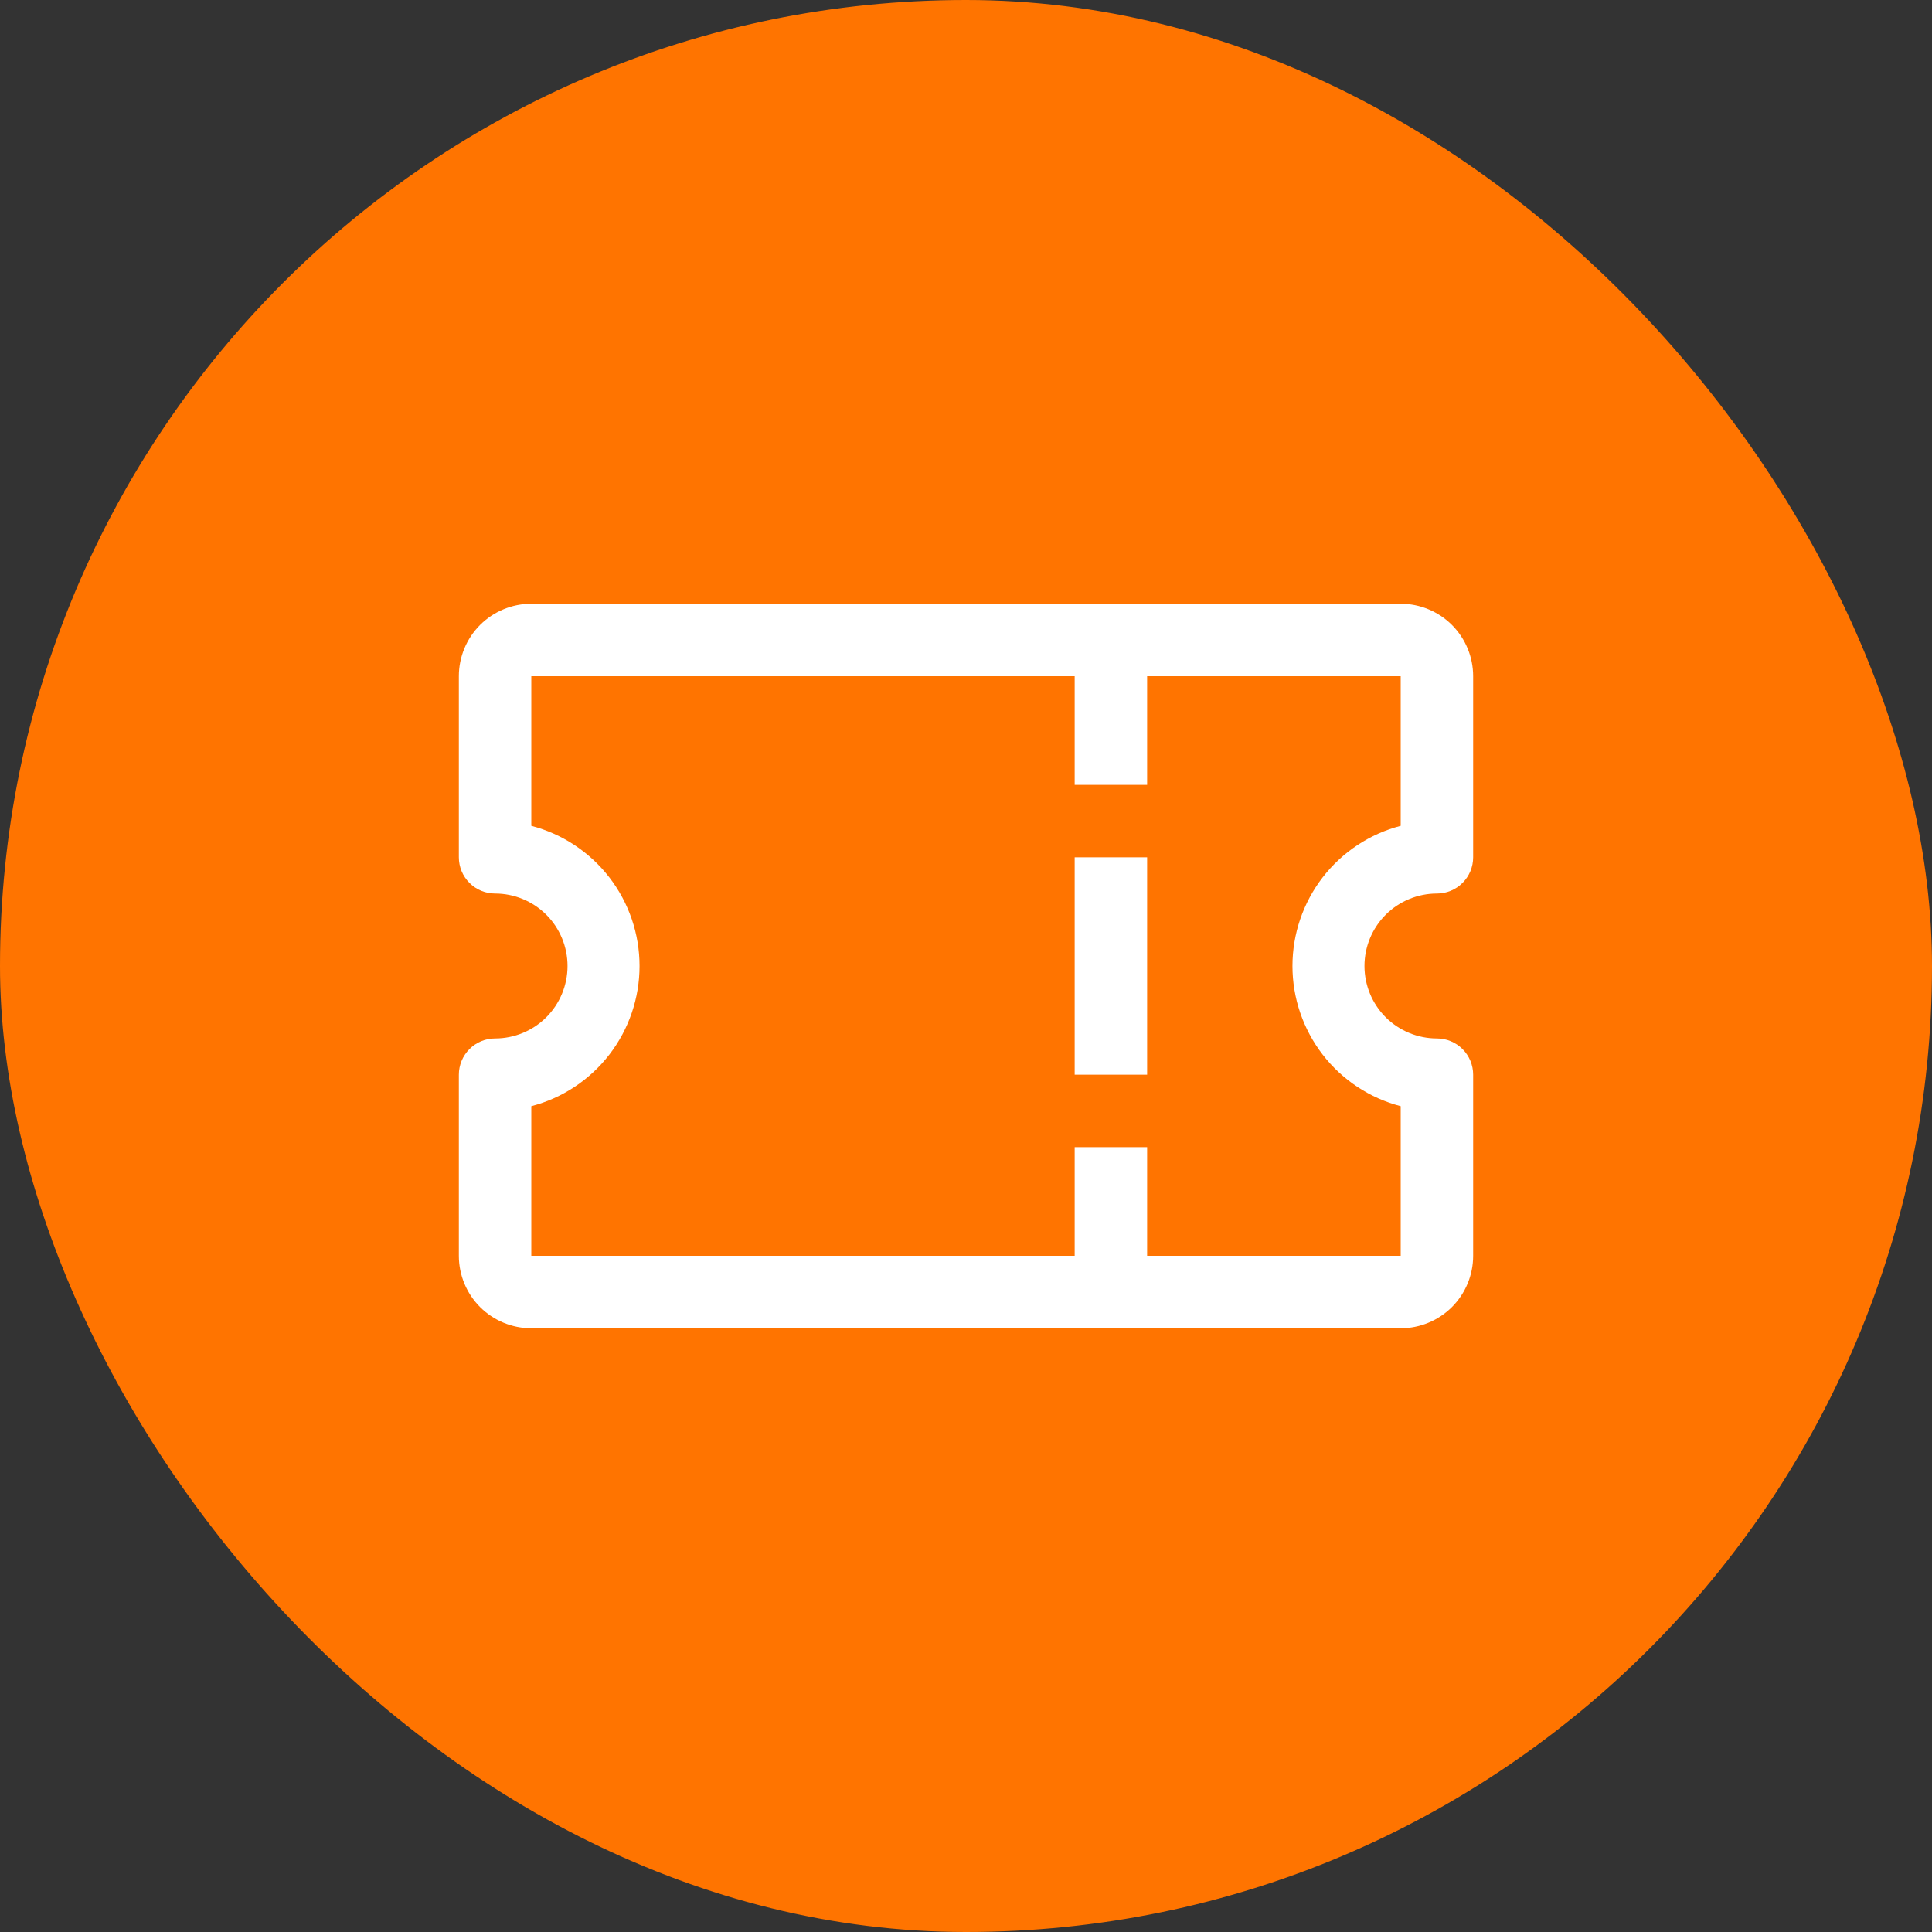
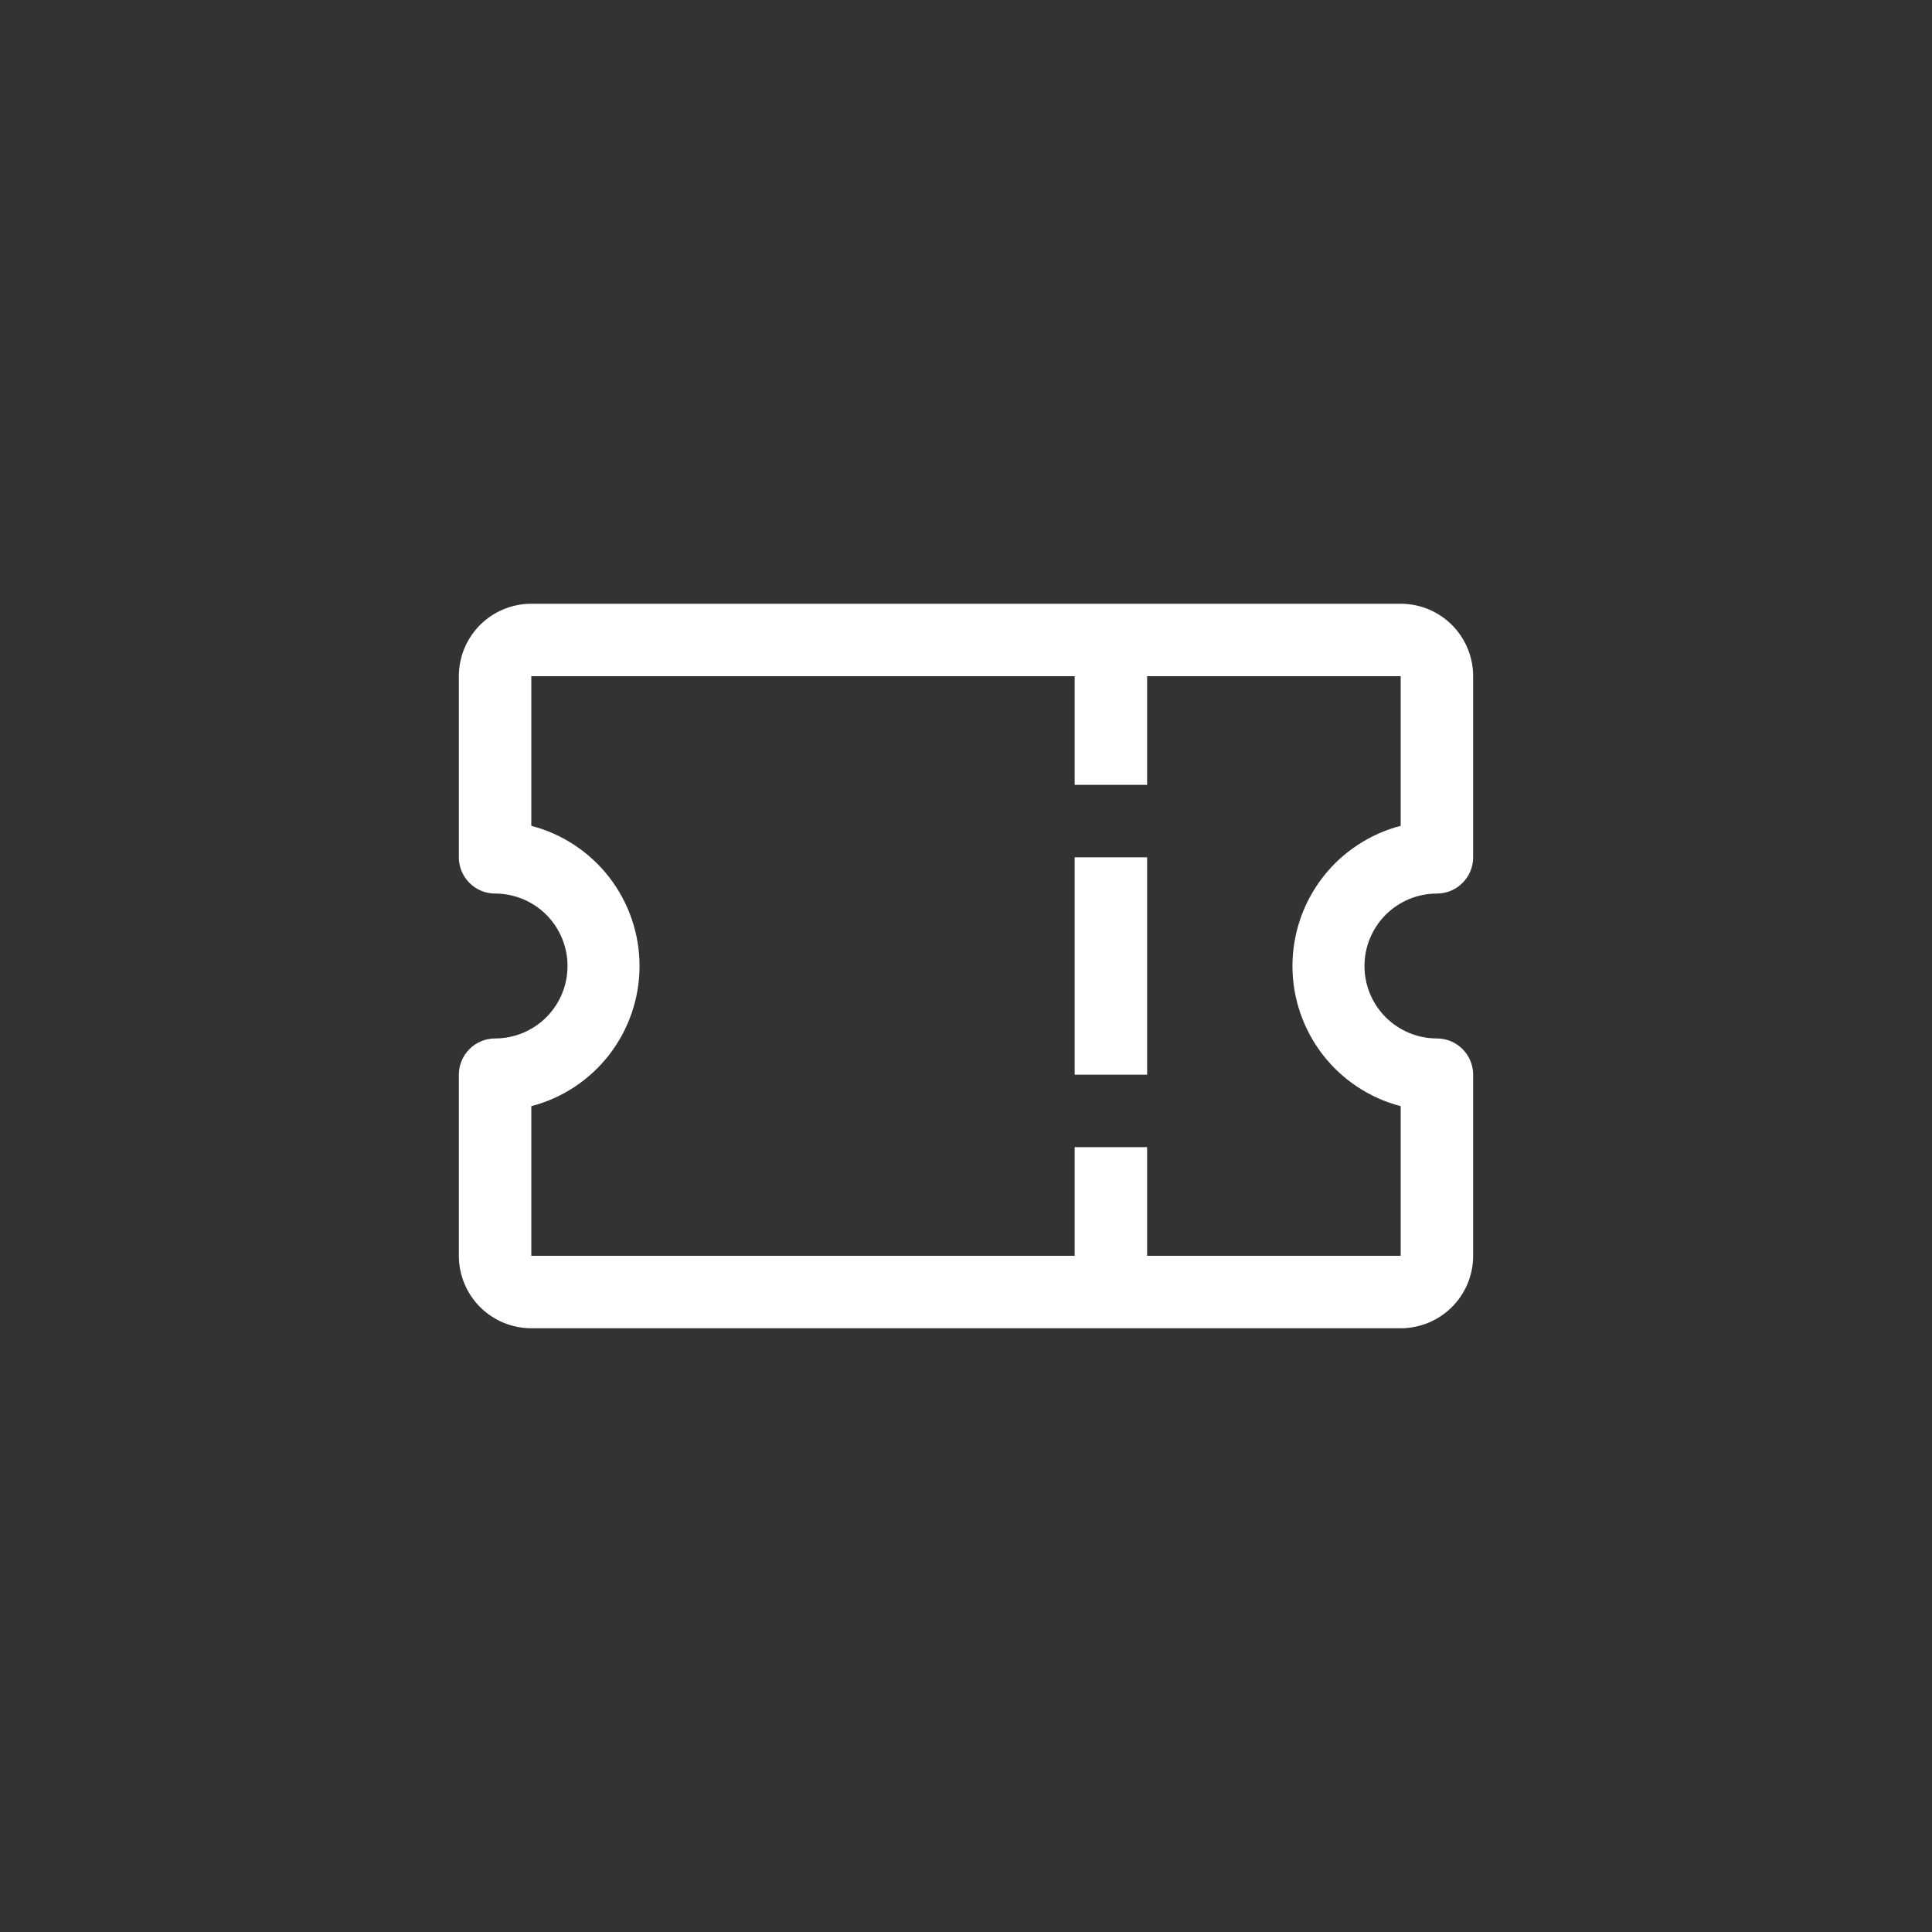
<svg xmlns="http://www.w3.org/2000/svg" width="40" height="40" viewBox="0 0 40 40" fill="none">
  <rect x="0" y="0" width="40" height="40" fill="#333333" stroke="none" />
-   <rect width="40" height="40" rx="20" fill="#FF7400" />
  <path d="M29.75 18.5C29.949 18.5 30.14 18.421 30.28 18.28C30.421 18.14 30.5 17.949 30.5 17.75V14C30.5 13.602 30.342 13.221 30.061 12.939C29.779 12.658 29.398 12.5 29 12.5H11C10.602 12.5 10.221 12.658 9.939 12.939C9.658 13.221 9.5 13.602 9.5 14V17.75C9.5 17.949 9.579 18.14 9.72 18.28C9.86 18.421 10.051 18.5 10.25 18.5C10.648 18.5 11.029 18.658 11.311 18.939C11.592 19.221 11.75 19.602 11.75 20C11.75 20.398 11.592 20.779 11.311 21.061C11.029 21.342 10.648 21.5 10.25 21.5C10.051 21.5 9.86 21.579 9.72 21.72C9.579 21.86 9.5 22.051 9.5 22.25V26C9.5 26.398 9.658 26.779 9.939 27.061C10.221 27.342 10.602 27.5 11 27.5H29C29.398 27.5 29.779 27.342 30.061 27.061C30.342 26.779 30.5 26.398 30.5 26V22.25C30.5 22.051 30.421 21.86 30.28 21.72C30.14 21.579 29.949 21.5 29.75 21.5C29.352 21.5 28.971 21.342 28.689 21.061C28.408 20.779 28.25 20.398 28.25 20C28.25 19.602 28.408 19.221 28.689 18.939C28.971 18.658 29.352 18.5 29.75 18.5ZM29 22.902V26H23.75V23.75H22.25V26H11V22.902C11.642 22.735 12.21 22.359 12.616 21.834C13.021 21.308 13.241 20.664 13.241 20C13.241 19.336 13.021 18.692 12.616 18.166C12.21 17.641 11.642 17.265 11 17.098V14H22.25V16.25H23.75V14H29V17.098C28.358 17.265 27.79 17.641 27.384 18.166C26.979 18.692 26.759 19.336 26.759 20C26.759 20.664 26.979 21.308 27.384 21.834C27.79 22.359 28.358 22.735 29 22.902Z" fill="white" />
  <path d="M22.25 17.75H23.75V22.25H22.25V17.75Z" fill="white" />
</svg>